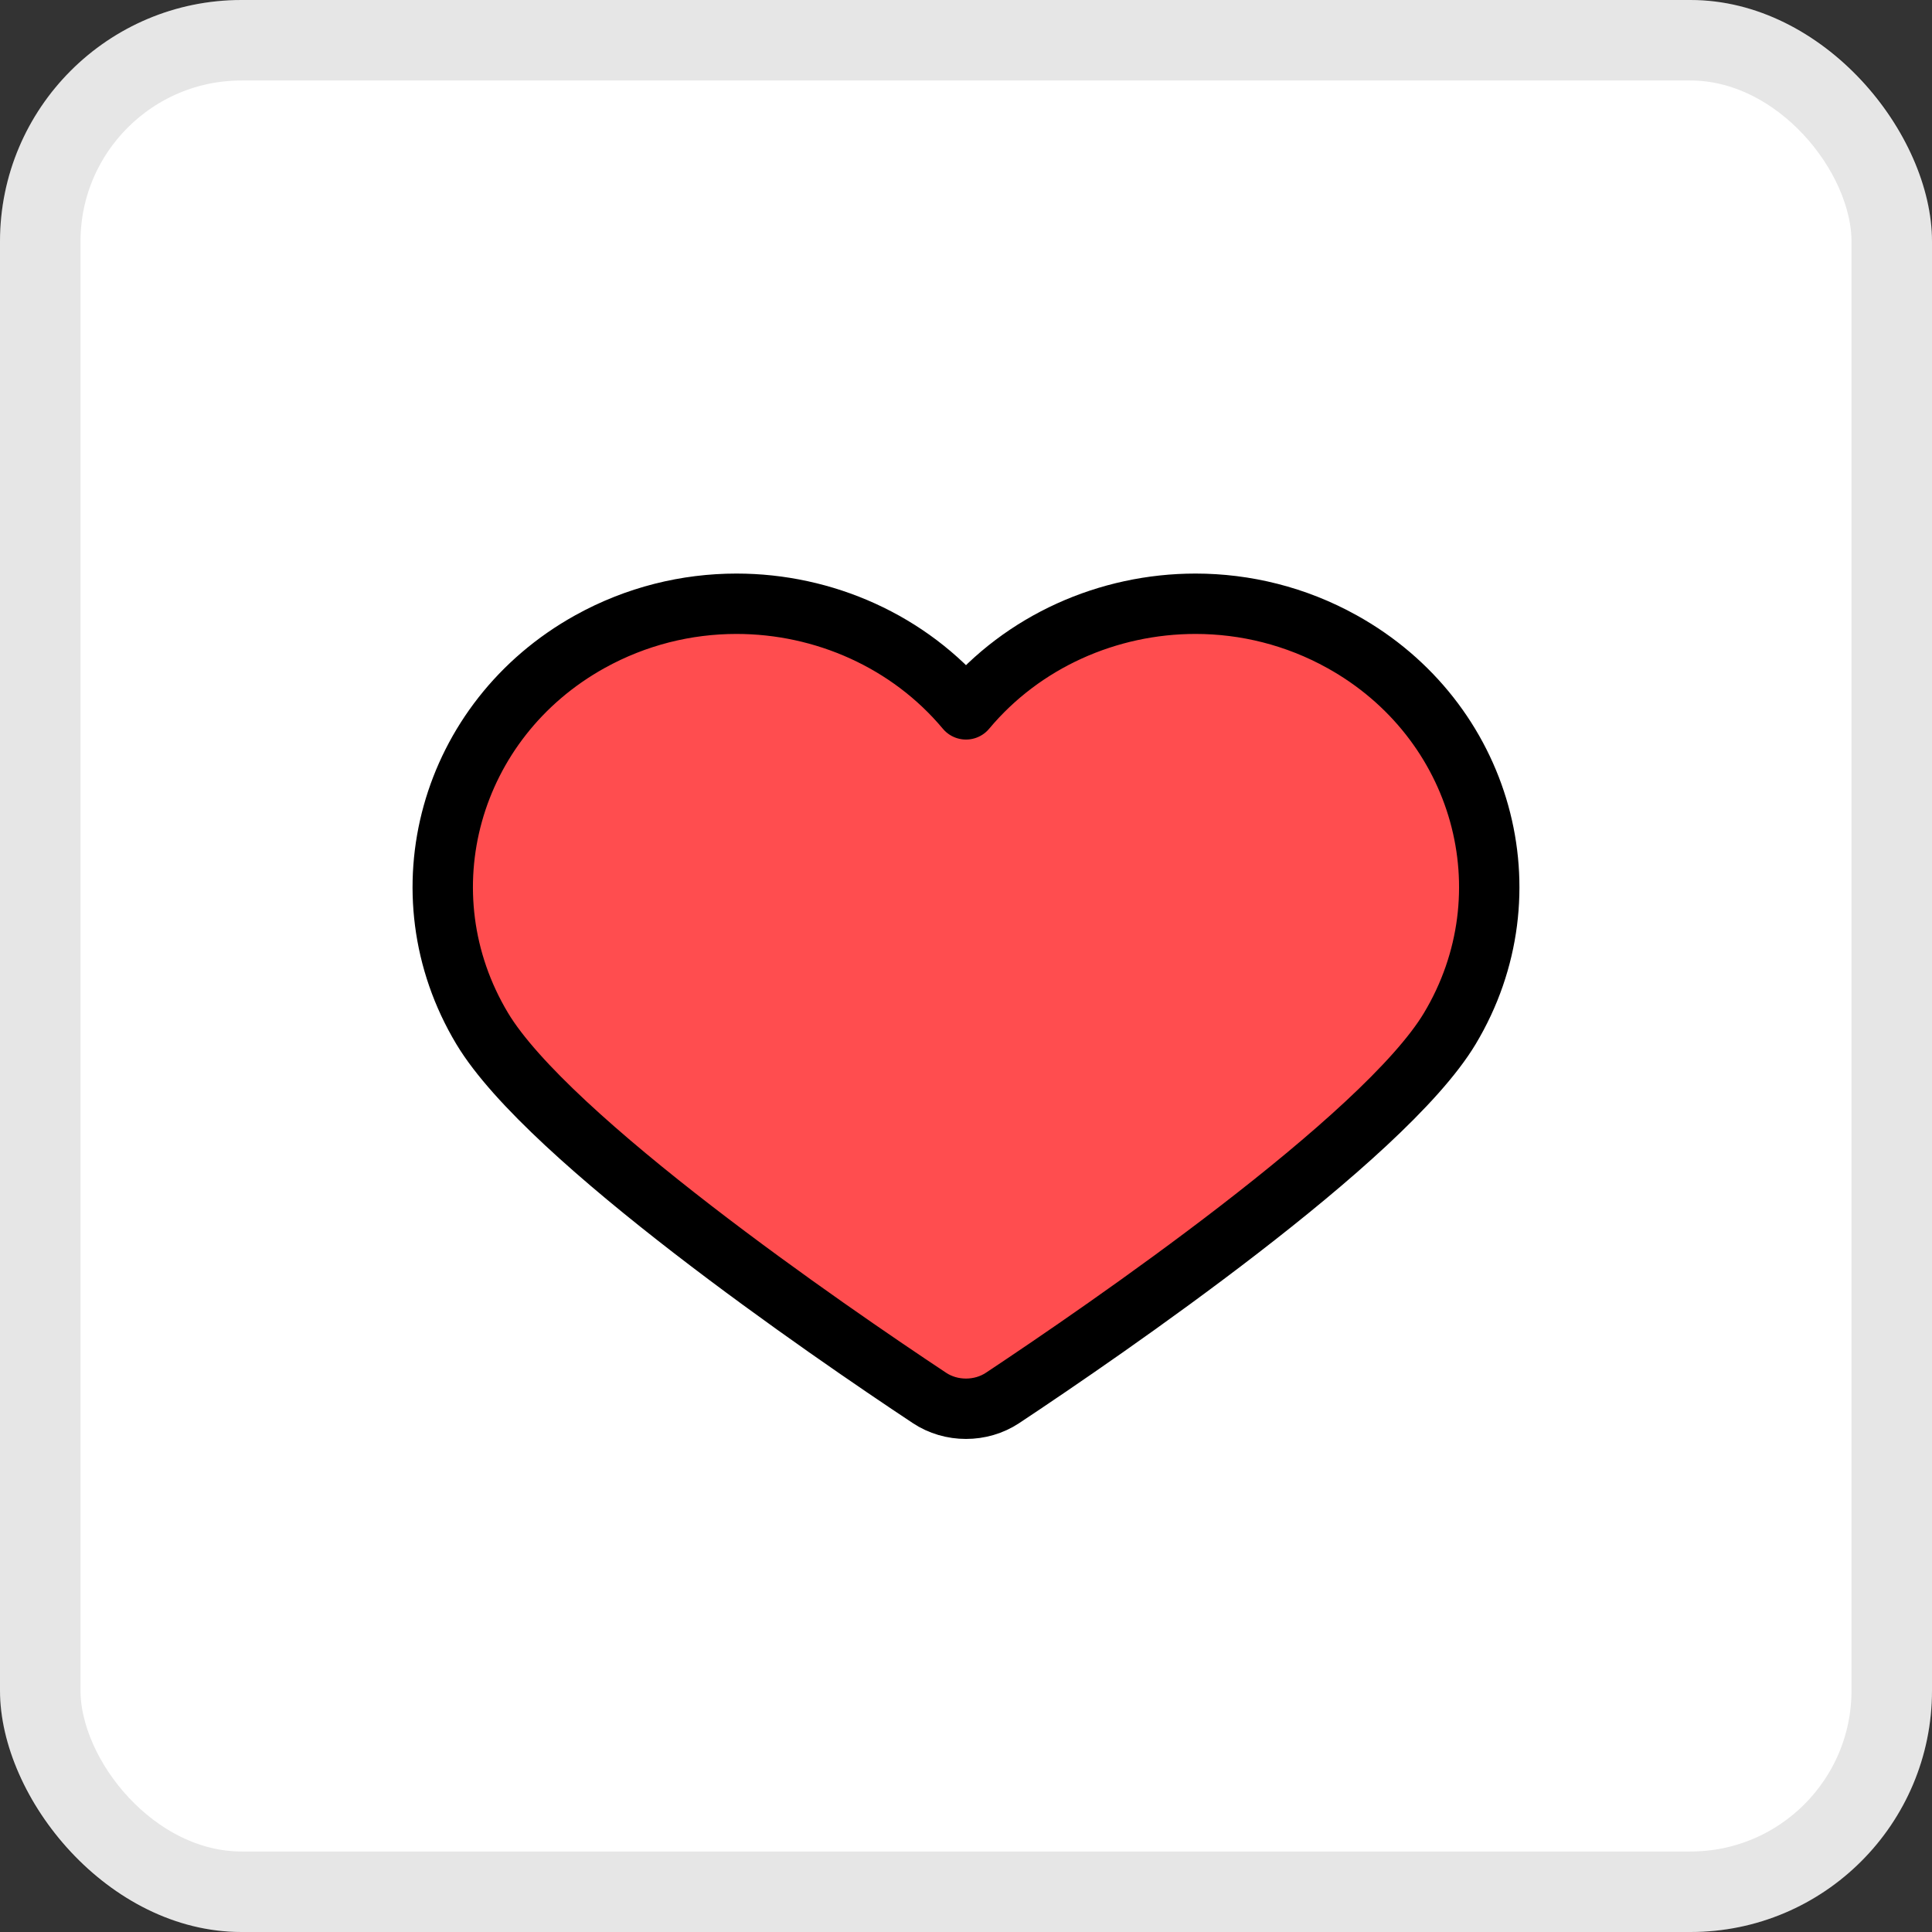
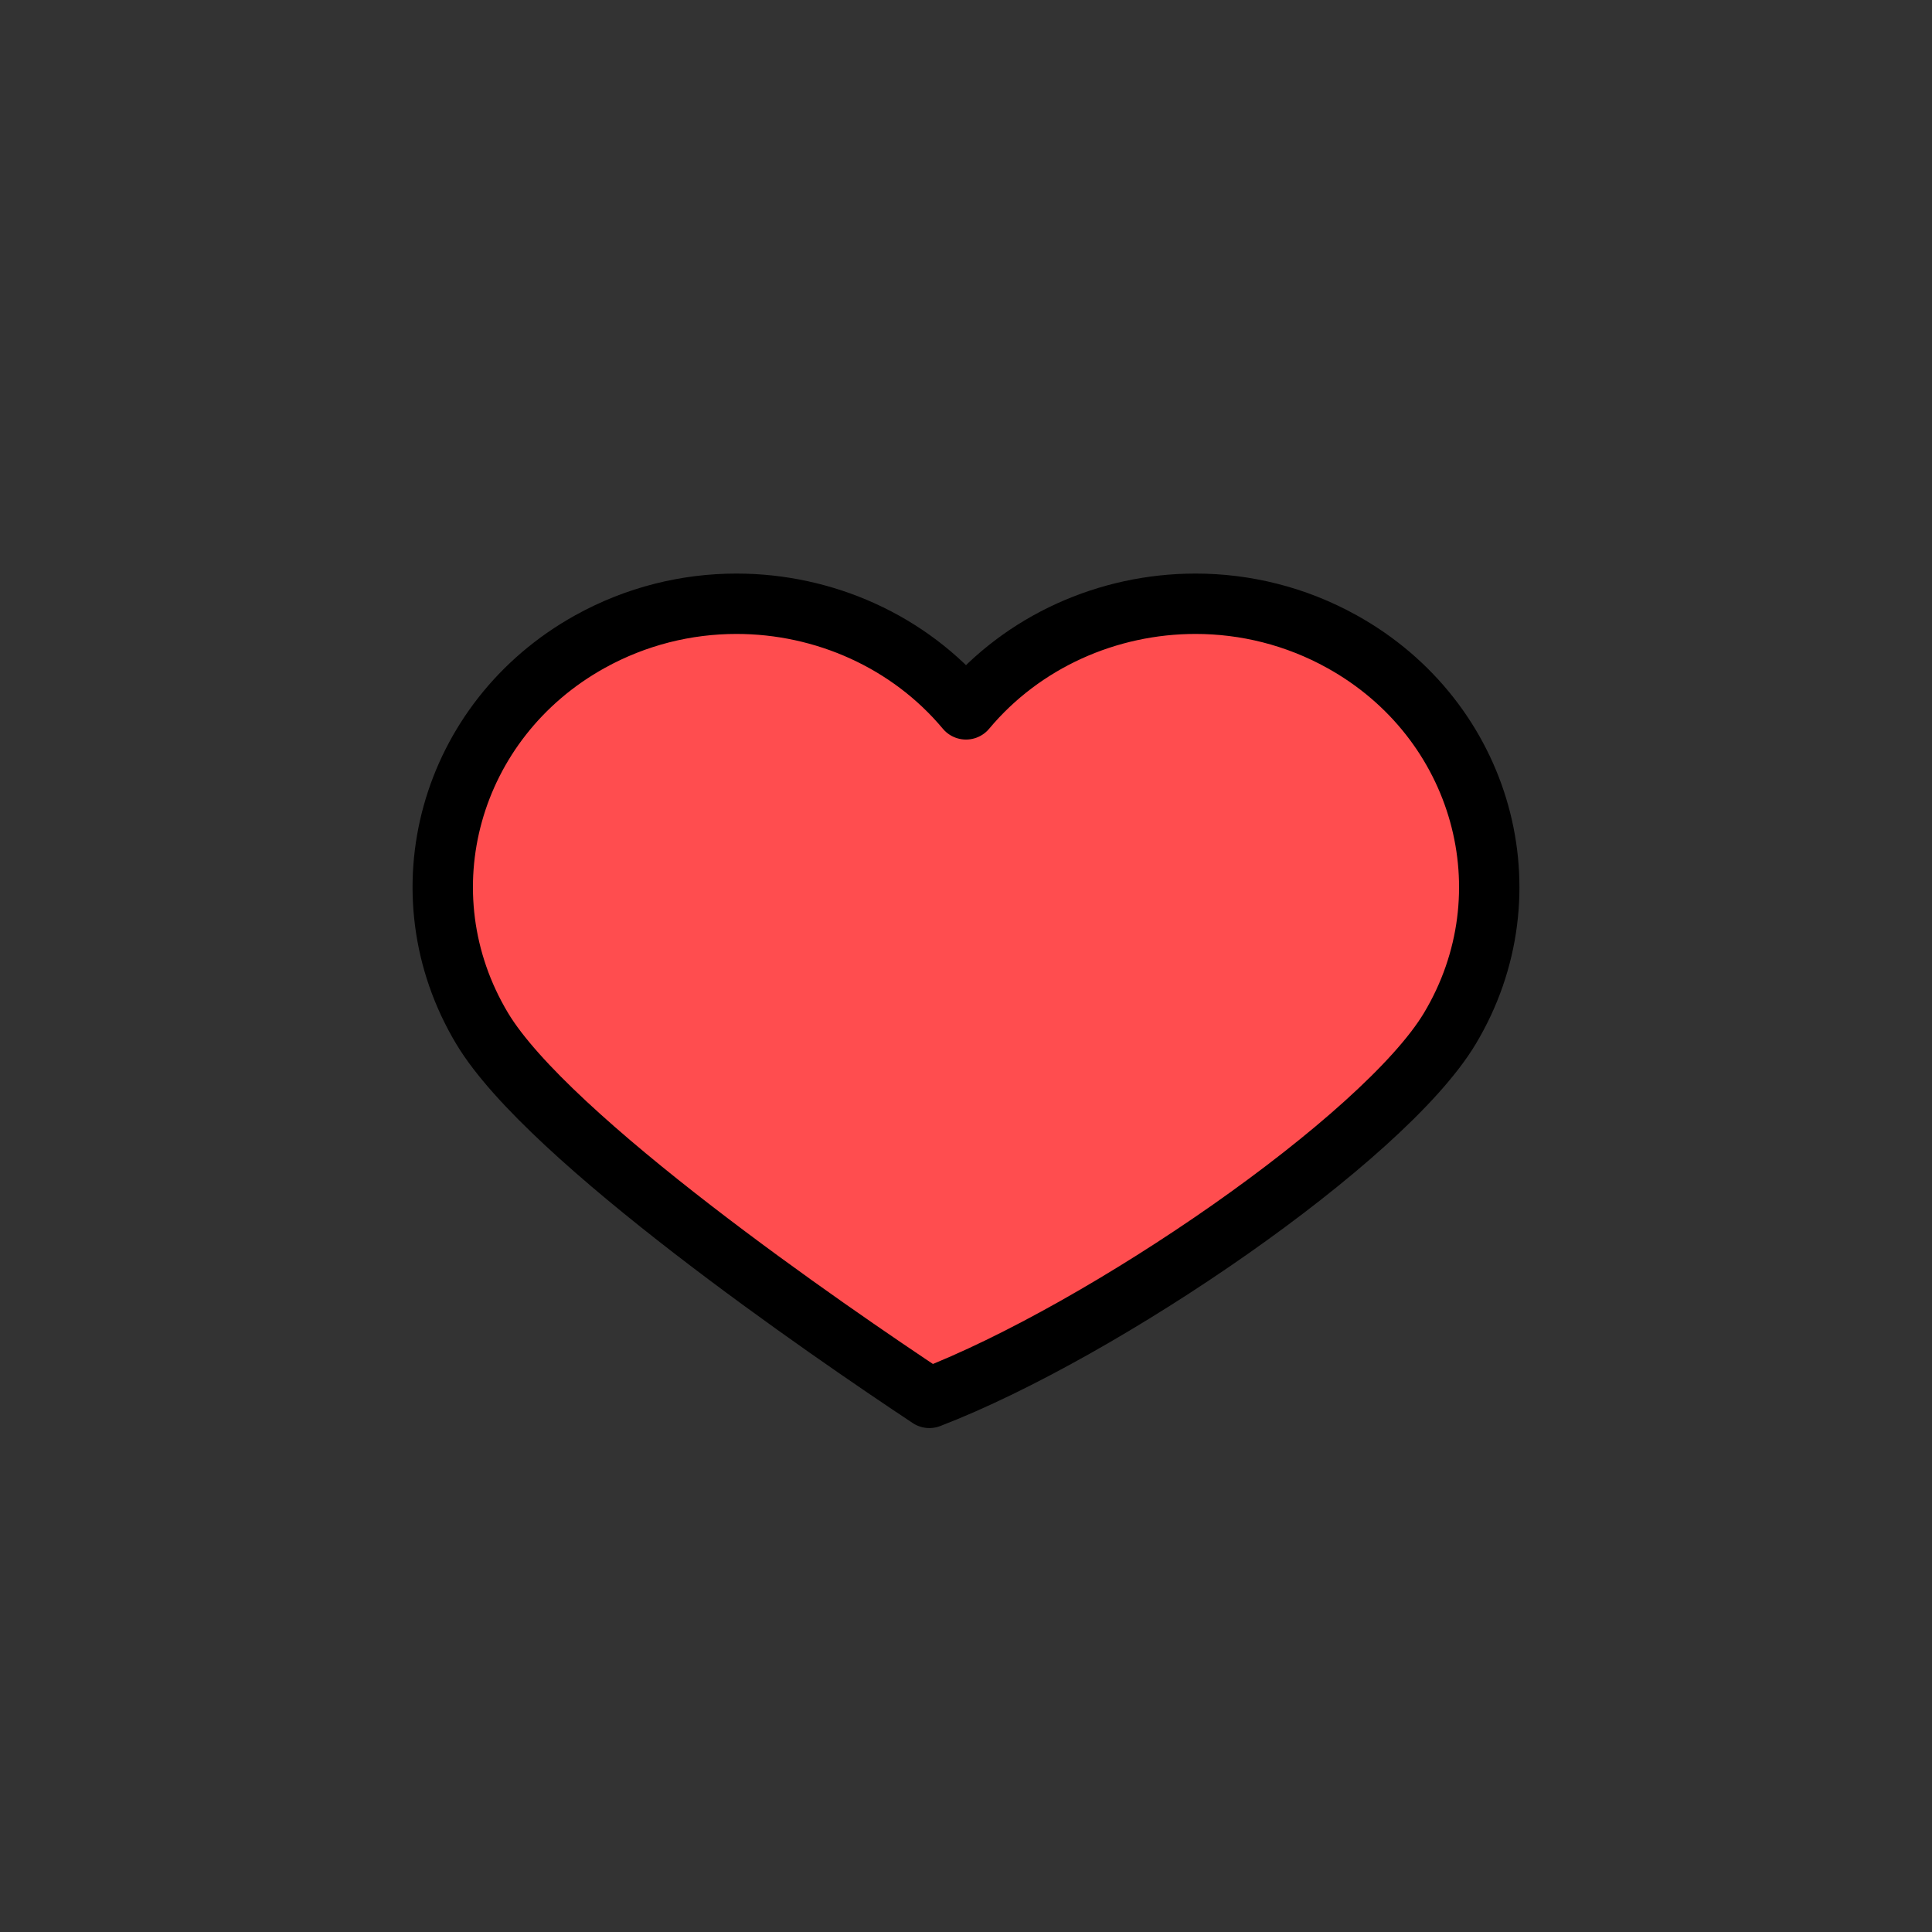
<svg xmlns="http://www.w3.org/2000/svg" width="24" height="24" viewBox="0 0 24 24" fill="none">
  <rect x="0" y="0" width="24" height="24" fill="#333333" stroke="none" />
-   <rect width="24" height="24" rx="3" fill="white" />
-   <rect x="0.5" y="0.5" width="23" height="23" rx="2.5" stroke="black" stroke-opacity="0.1" />
-   <path fill-rule="evenodd" clip-rule="evenodd" d="M16.671 7.971C16.097 7.652 15.469 7.5 14.851 7.5C13.766 7.5 12.707 7.966 12 8.812C11.293 7.966 10.234 7.5 9.149 7.5C8.53 7.5 7.903 7.652 7.328 7.971C5.58 8.942 4.981 11.094 5.99 12.777C6.814 14.149 10.289 16.532 11.545 17.365C11.815 17.545 12.184 17.545 12.455 17.365C13.71 16.532 17.186 14.149 18.01 12.777C19.019 11.094 18.42 8.942 16.671 7.971Z" fill="#FF4D4F" stroke="black" stroke-width="0.75" stroke-linecap="round" stroke-linejoin="round" />
+   <path fill-rule="evenodd" clip-rule="evenodd" d="M16.671 7.971C16.097 7.652 15.469 7.5 14.851 7.5C13.766 7.5 12.707 7.966 12 8.812C11.293 7.966 10.234 7.5 9.149 7.5C8.53 7.5 7.903 7.652 7.328 7.971C5.58 8.942 4.981 11.094 5.99 12.777C6.814 14.149 10.289 16.532 11.545 17.365C13.71 16.532 17.186 14.149 18.01 12.777C19.019 11.094 18.42 8.942 16.671 7.971Z" fill="#FF4D4F" stroke="black" stroke-width="0.75" stroke-linecap="round" stroke-linejoin="round" />
</svg>